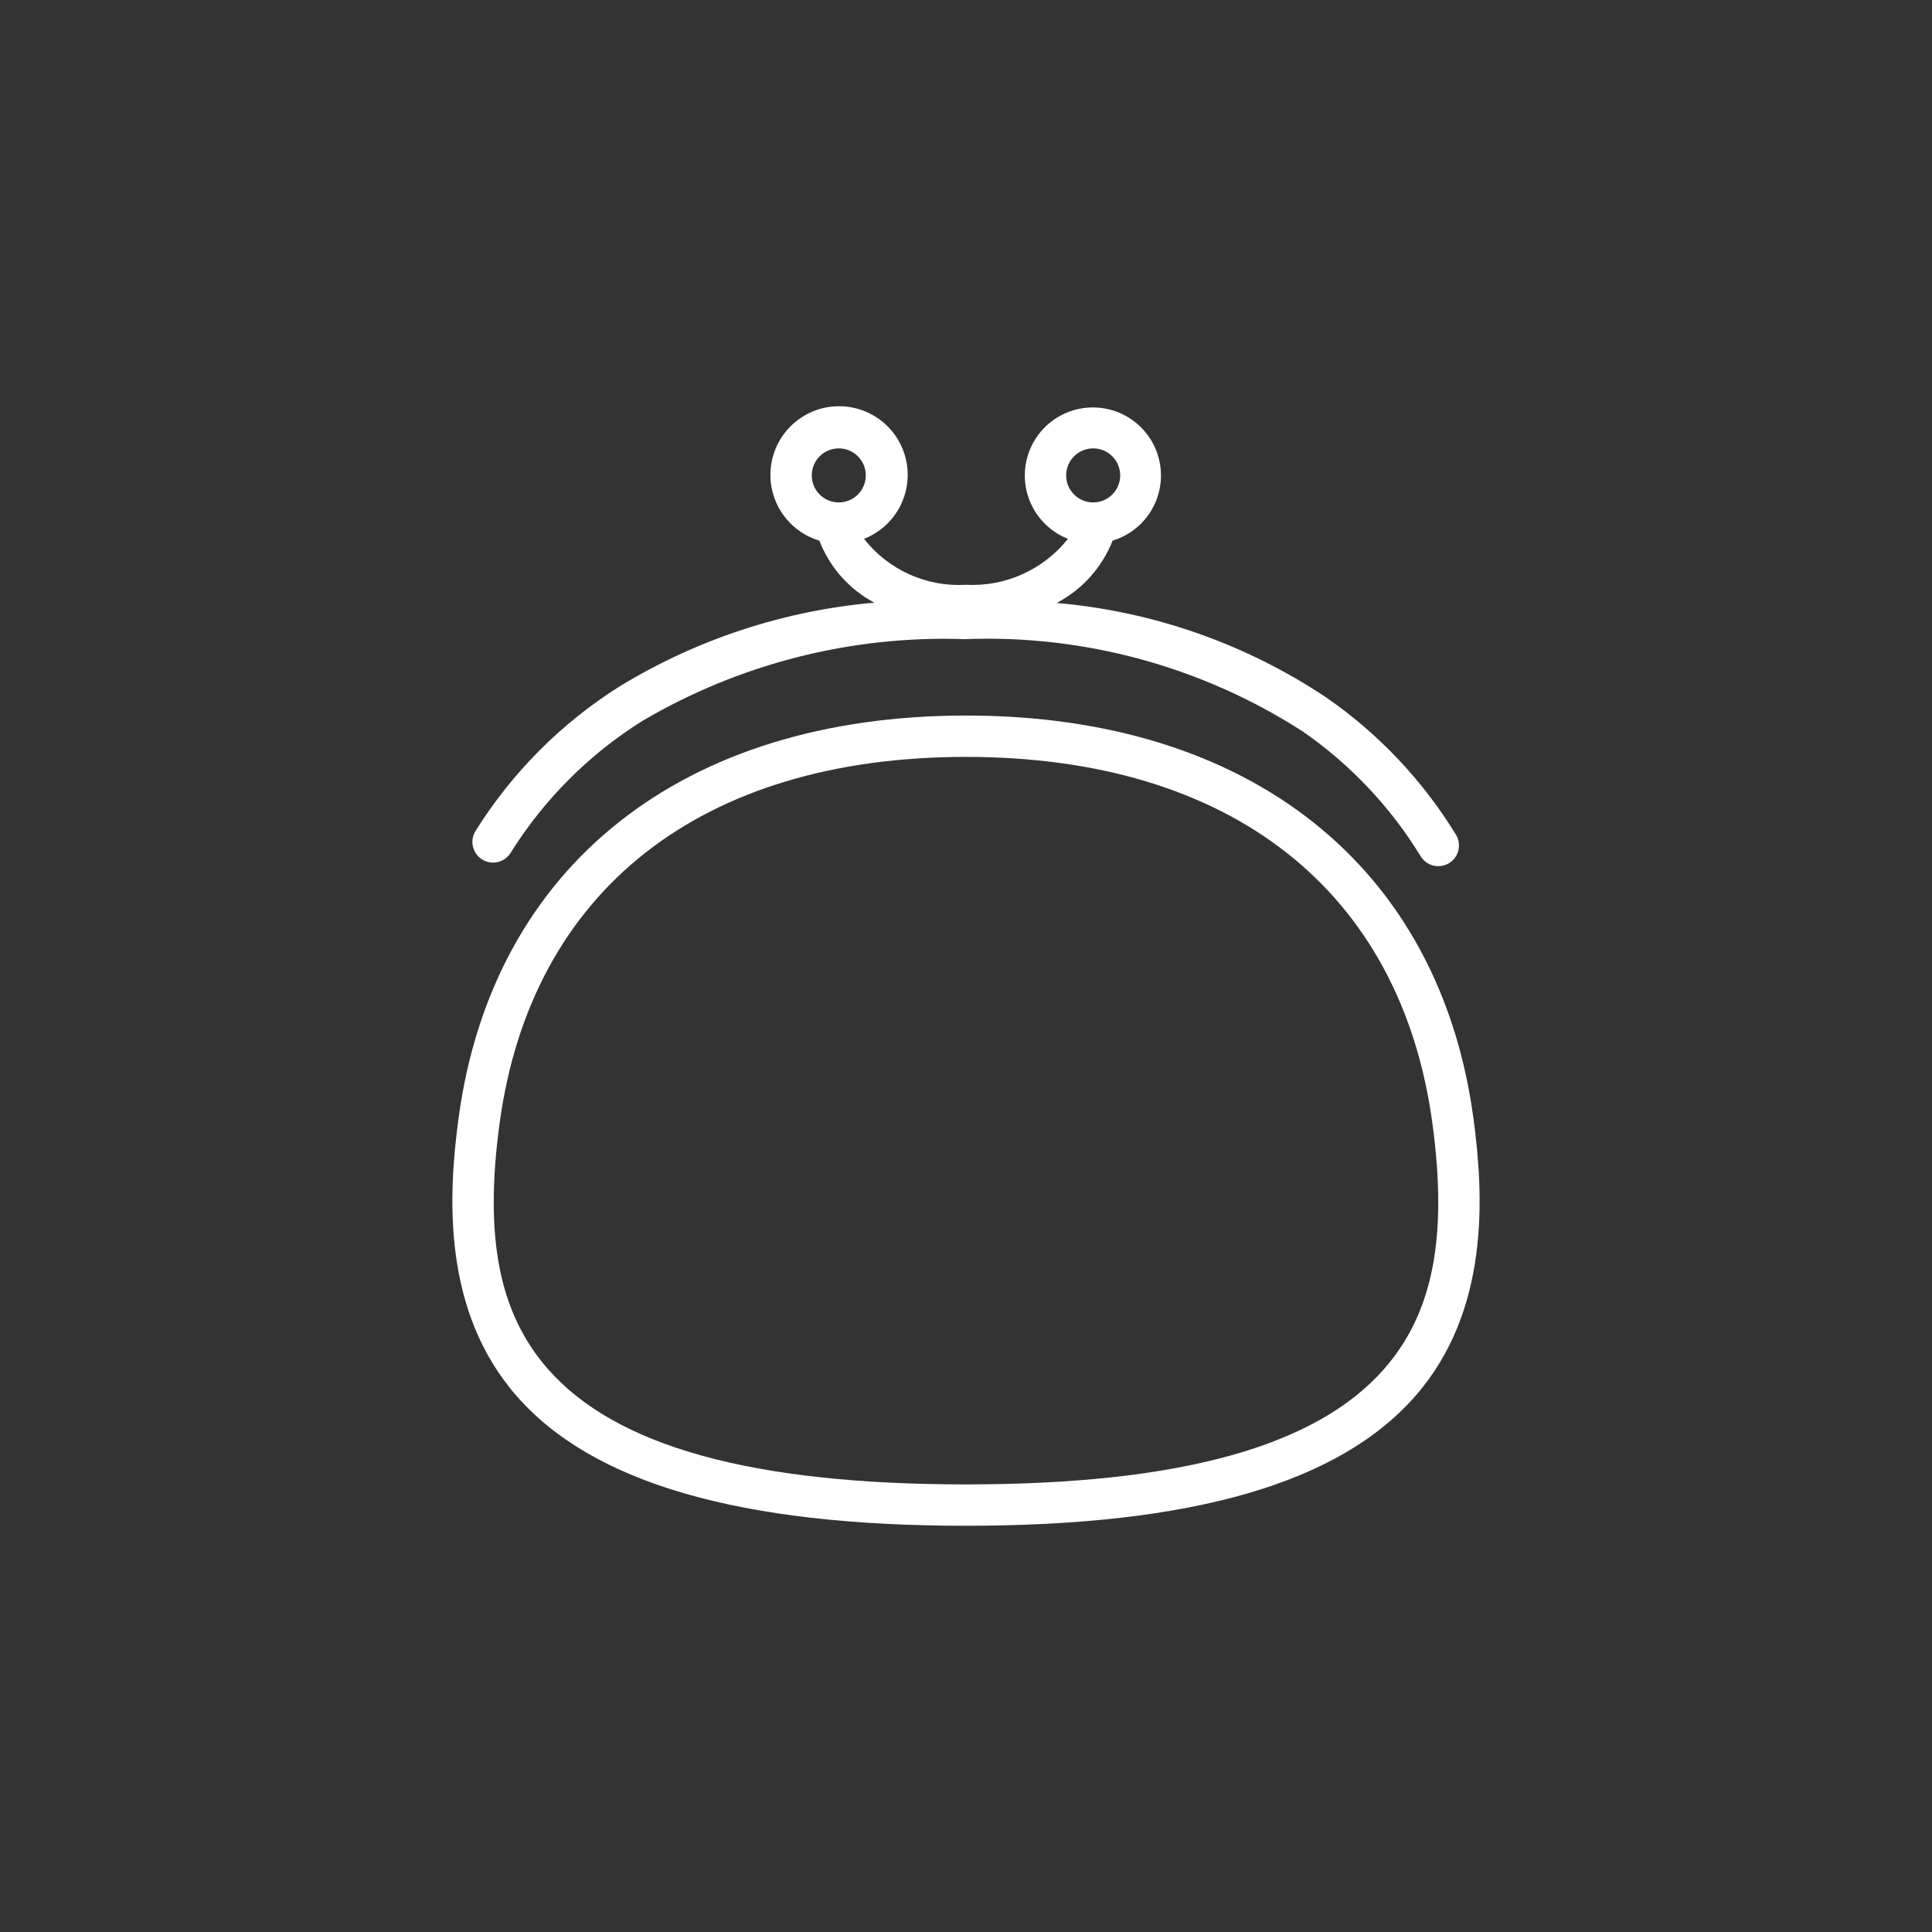
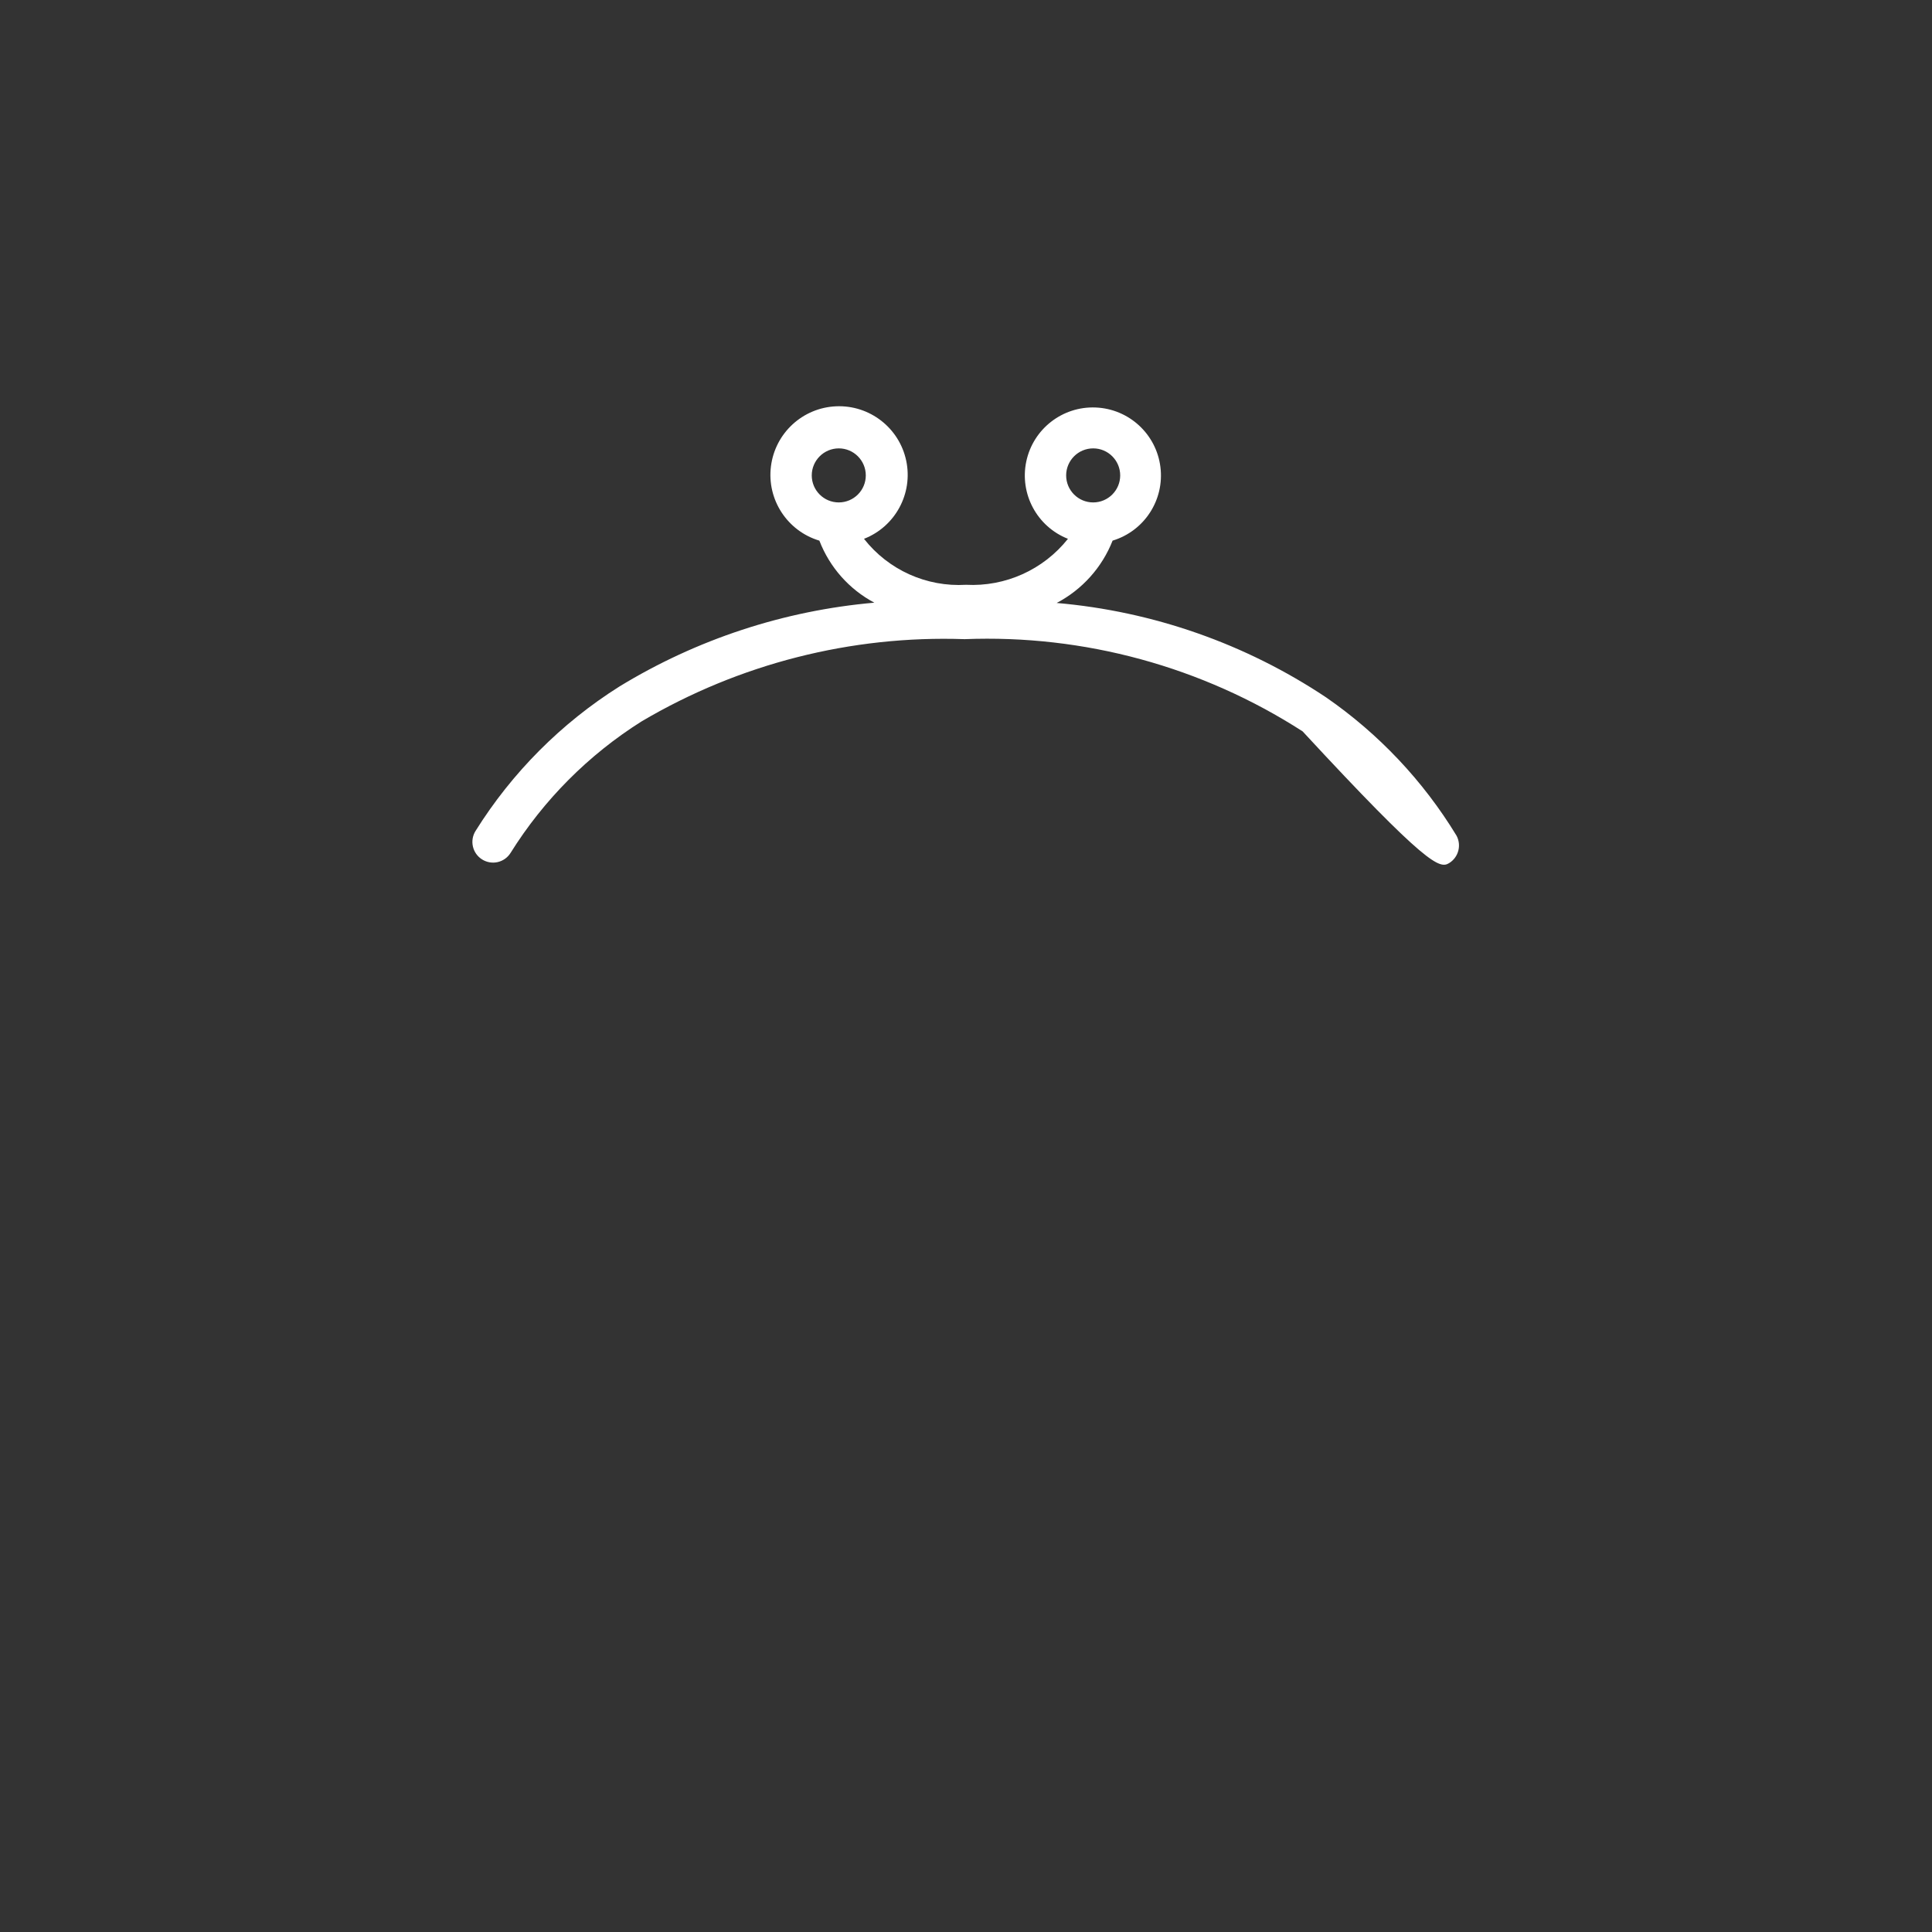
<svg xmlns="http://www.w3.org/2000/svg" style="isolation:isolate" viewBox="0 0 74 74">
  <rect x="0" y="0" width="74" height="74" fill="#333333" stroke="none" />
  <defs>
    <clipPath id="_clipPath_DjHelgSHzlaouaHhjHIHzUFgUmQgwZST">
      <rect width="74" height="74" />
    </clipPath>
  </defs>
  <g clip-path="url(#_clipPath_DjHelgSHzlaouaHhjHIHzUFgUmQgwZST)">
    <g>
-       <path d=" M 56.434 42.818 C 55.125 33.168 47.862 27.407 37 27.407 C 26.137 27.407 18.874 33.168 17.565 42.818 C 17.158 45.832 16.944 50.215 19.785 53.467 C 22.709 56.813 28.339 58.44 37 58.44 C 45.66 58.44 51.29 56.813 54.214 53.467 C 57.056 50.215 56.842 45.832 56.434 42.818 Z  M 53.022 52.426 C 50.417 55.407 45.176 56.856 37 56.856 C 28.823 56.856 23.582 55.407 20.977 52.426 C 19.113 50.29 18.544 47.393 19.135 43.03 C 20.344 34.108 26.855 28.991 37 28.991 C 47.144 28.991 53.656 34.108 54.865 43.03 C 55.455 47.393 54.887 50.291 53.022 52.426 Z " fill="rgb(255,255,255)" />
-       <path d=" M 18.465 32.918 C 18.643 33.03 18.858 33.067 19.063 33.02 C 19.267 32.973 19.445 32.846 19.556 32.668 C 20.827 30.633 22.542 28.912 24.571 27.633 C 28.311 25.424 32.605 24.33 36.945 24.481 C 41.521 24.301 46.042 25.534 49.893 28.013 C 51.728 29.282 53.275 30.923 54.435 32.83 C 54.673 33.179 55.142 33.28 55.503 33.06 C 55.863 32.84 55.988 32.375 55.786 32.004 C 54.512 29.91 52.811 28.107 50.794 26.712 C 47.712 24.658 44.162 23.414 40.473 23.095 C 41.45 22.582 42.211 21.735 42.615 20.707 C 43.833 20.339 44.607 19.145 44.446 17.883 C 44.286 16.621 43.237 15.659 41.966 15.608 C 40.695 15.556 39.572 16.429 39.309 17.674 C 39.047 18.919 39.721 20.172 40.905 20.638 C 39.964 21.822 38.51 22.478 37 22.399 C 35.488 22.489 34.028 21.831 33.093 20.638 C 34.29 20.171 34.974 18.908 34.711 17.65 C 34.448 16.393 33.315 15.51 32.031 15.562 C 30.747 15.614 29.69 16.586 29.529 17.861 C 29.369 19.135 30.153 20.339 31.384 20.708 C 31.777 21.727 32.524 22.571 33.489 23.084 C 30.029 23.387 26.687 24.486 23.723 26.296 C 21.494 27.702 19.611 29.593 18.214 31.828 C 17.983 32.199 18.095 32.686 18.465 32.918 Z  M 41.872 17.174 C 42.443 17.174 42.906 17.638 42.906 18.209 C 42.906 18.781 42.442 19.244 41.871 19.244 C 41.299 19.244 40.836 18.78 40.836 18.209 C 40.837 17.637 41.3 17.174 41.872 17.174 Z  M 32.128 17.174 C 32.699 17.174 33.162 17.638 33.162 18.209 C 33.162 18.781 32.698 19.244 32.127 19.244 C 31.555 19.244 31.092 18.78 31.092 18.209 C 31.093 17.638 31.556 17.175 32.128 17.174 L 32.128 17.174 Z " fill="rgb(255,255,255)" />
+       <path d=" M 18.465 32.918 C 18.643 33.03 18.858 33.067 19.063 33.02 C 19.267 32.973 19.445 32.846 19.556 32.668 C 20.827 30.633 22.542 28.912 24.571 27.633 C 28.311 25.424 32.605 24.33 36.945 24.481 C 41.521 24.301 46.042 25.534 49.893 28.013 C 54.673 33.179 55.142 33.28 55.503 33.06 C 55.863 32.84 55.988 32.375 55.786 32.004 C 54.512 29.91 52.811 28.107 50.794 26.712 C 47.712 24.658 44.162 23.414 40.473 23.095 C 41.45 22.582 42.211 21.735 42.615 20.707 C 43.833 20.339 44.607 19.145 44.446 17.883 C 44.286 16.621 43.237 15.659 41.966 15.608 C 40.695 15.556 39.572 16.429 39.309 17.674 C 39.047 18.919 39.721 20.172 40.905 20.638 C 39.964 21.822 38.51 22.478 37 22.399 C 35.488 22.489 34.028 21.831 33.093 20.638 C 34.29 20.171 34.974 18.908 34.711 17.65 C 34.448 16.393 33.315 15.51 32.031 15.562 C 30.747 15.614 29.69 16.586 29.529 17.861 C 29.369 19.135 30.153 20.339 31.384 20.708 C 31.777 21.727 32.524 22.571 33.489 23.084 C 30.029 23.387 26.687 24.486 23.723 26.296 C 21.494 27.702 19.611 29.593 18.214 31.828 C 17.983 32.199 18.095 32.686 18.465 32.918 Z  M 41.872 17.174 C 42.443 17.174 42.906 17.638 42.906 18.209 C 42.906 18.781 42.442 19.244 41.871 19.244 C 41.299 19.244 40.836 18.78 40.836 18.209 C 40.837 17.637 41.3 17.174 41.872 17.174 Z  M 32.128 17.174 C 32.699 17.174 33.162 17.638 33.162 18.209 C 33.162 18.781 32.698 19.244 32.127 19.244 C 31.555 19.244 31.092 18.78 31.092 18.209 C 31.093 17.638 31.556 17.175 32.128 17.174 L 32.128 17.174 Z " fill="rgb(255,255,255)" />
    </g>
  </g>
</svg>